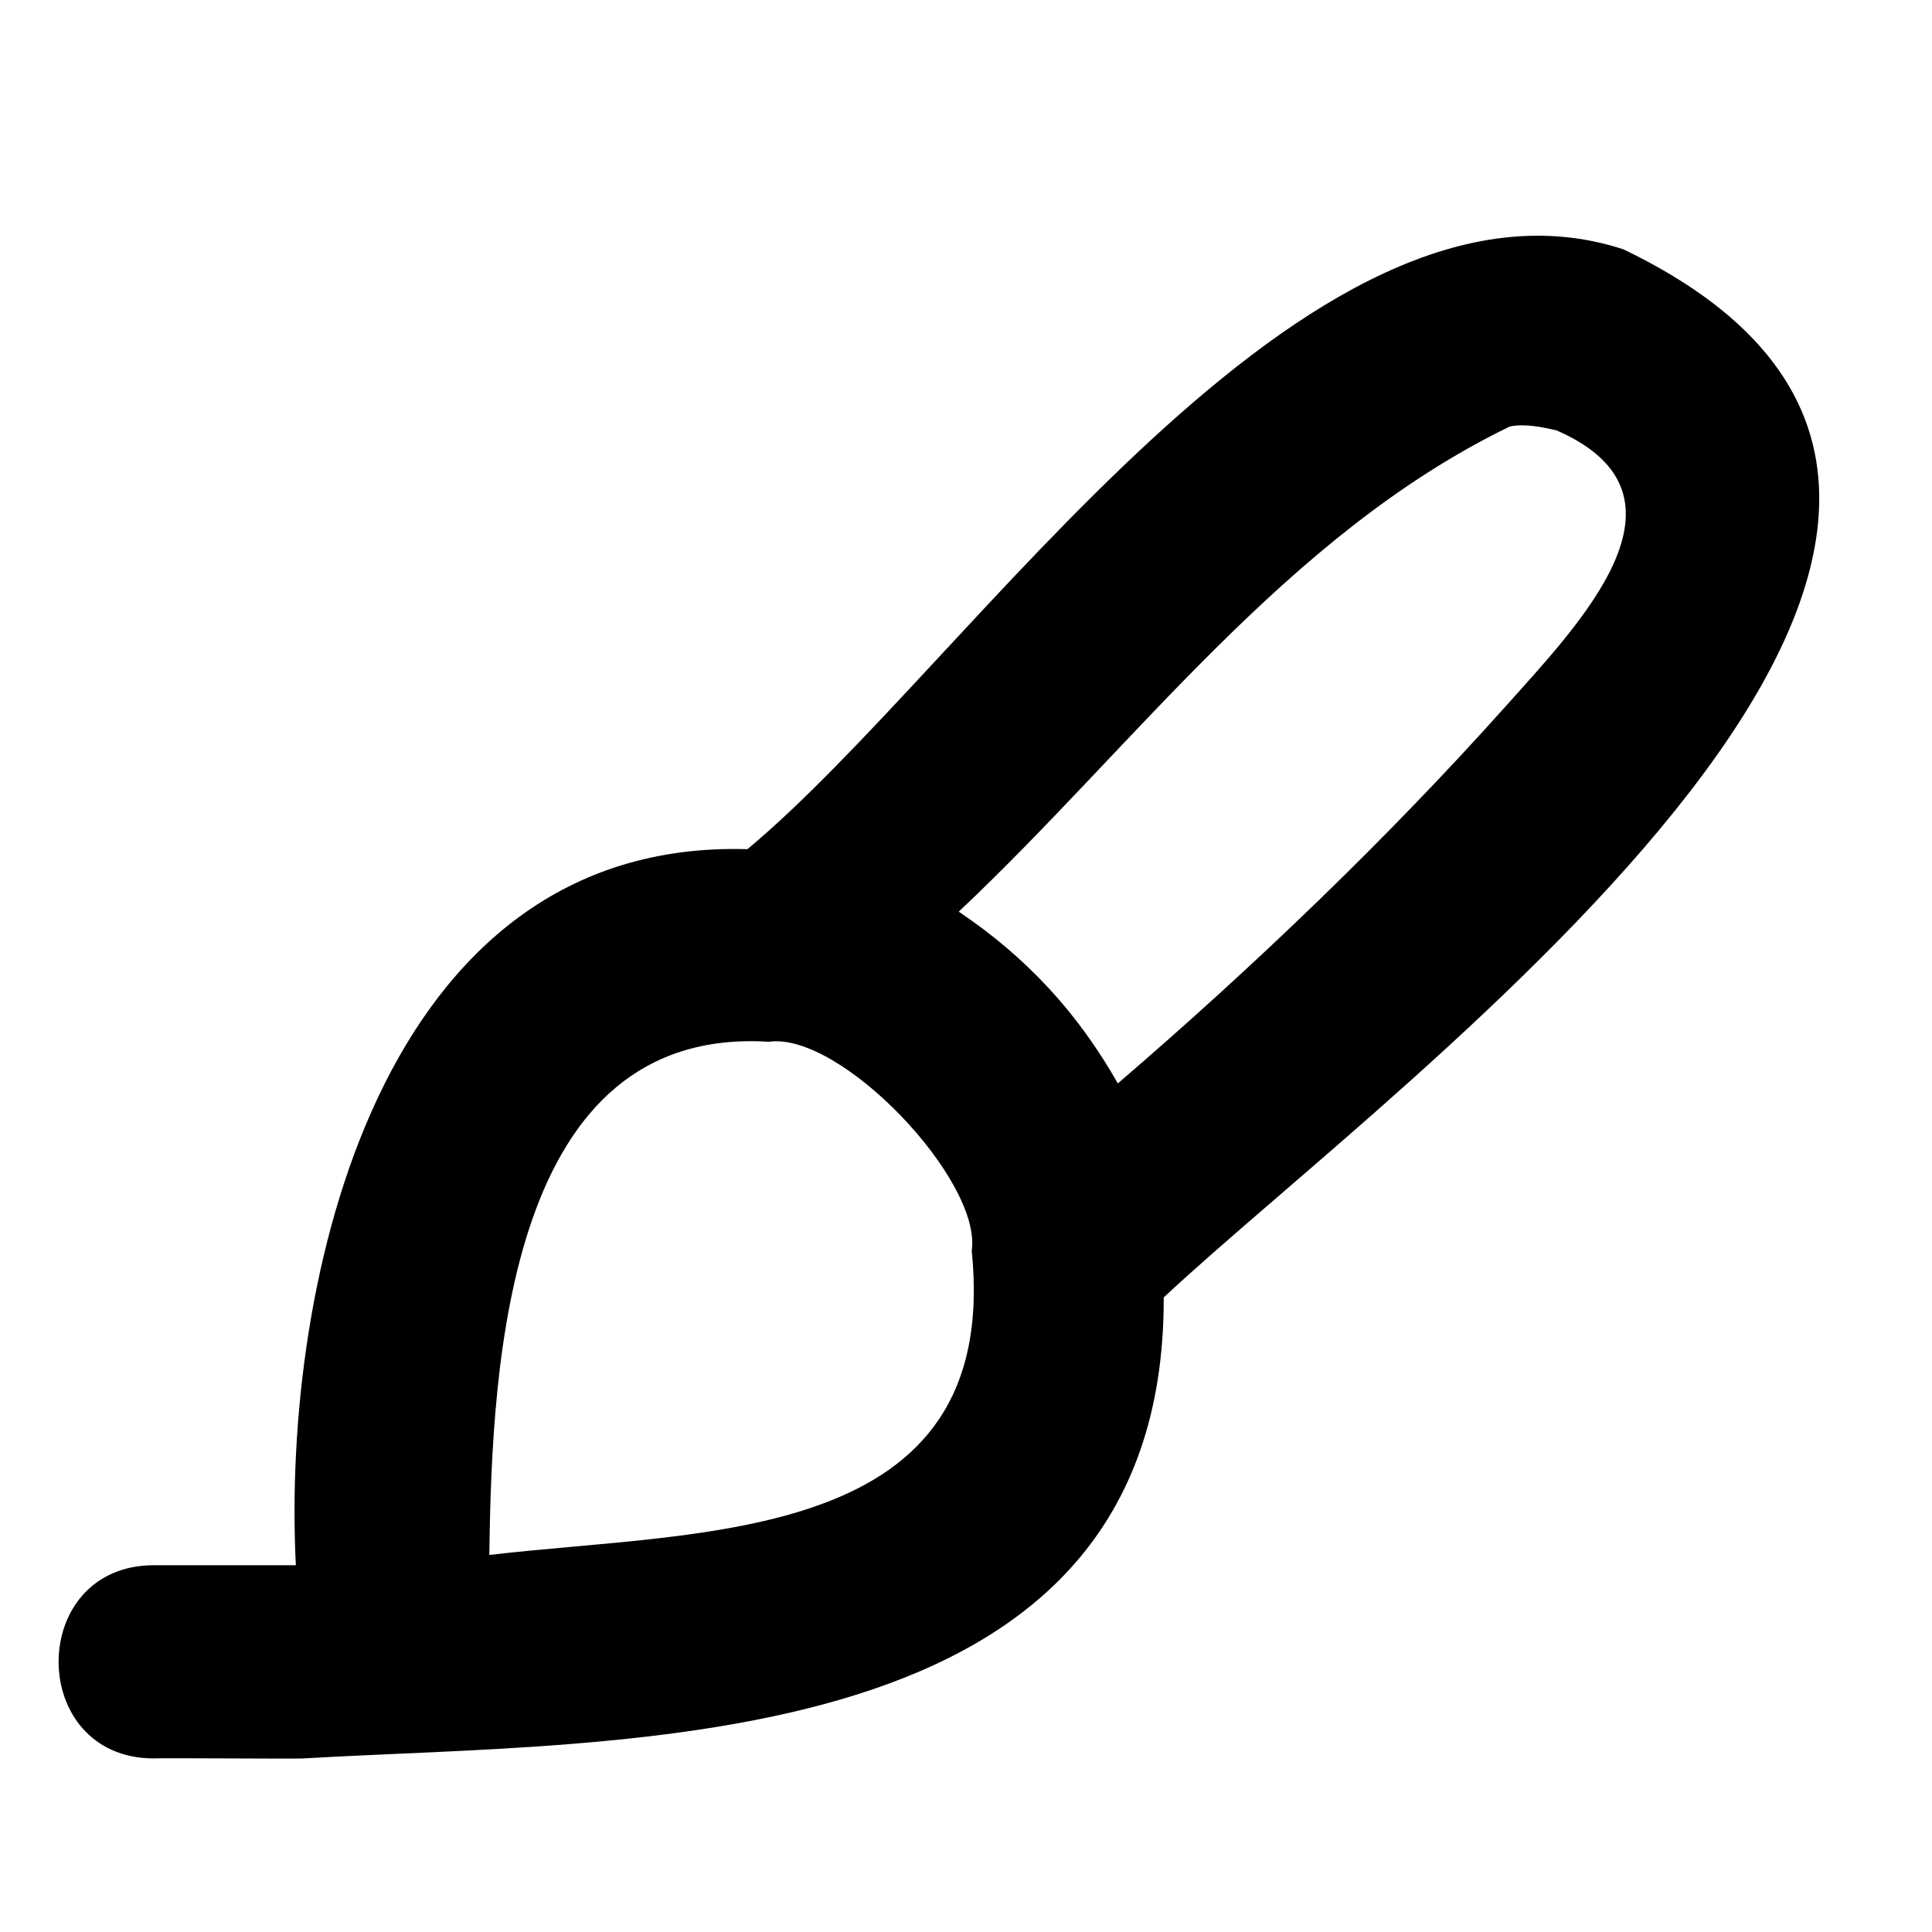
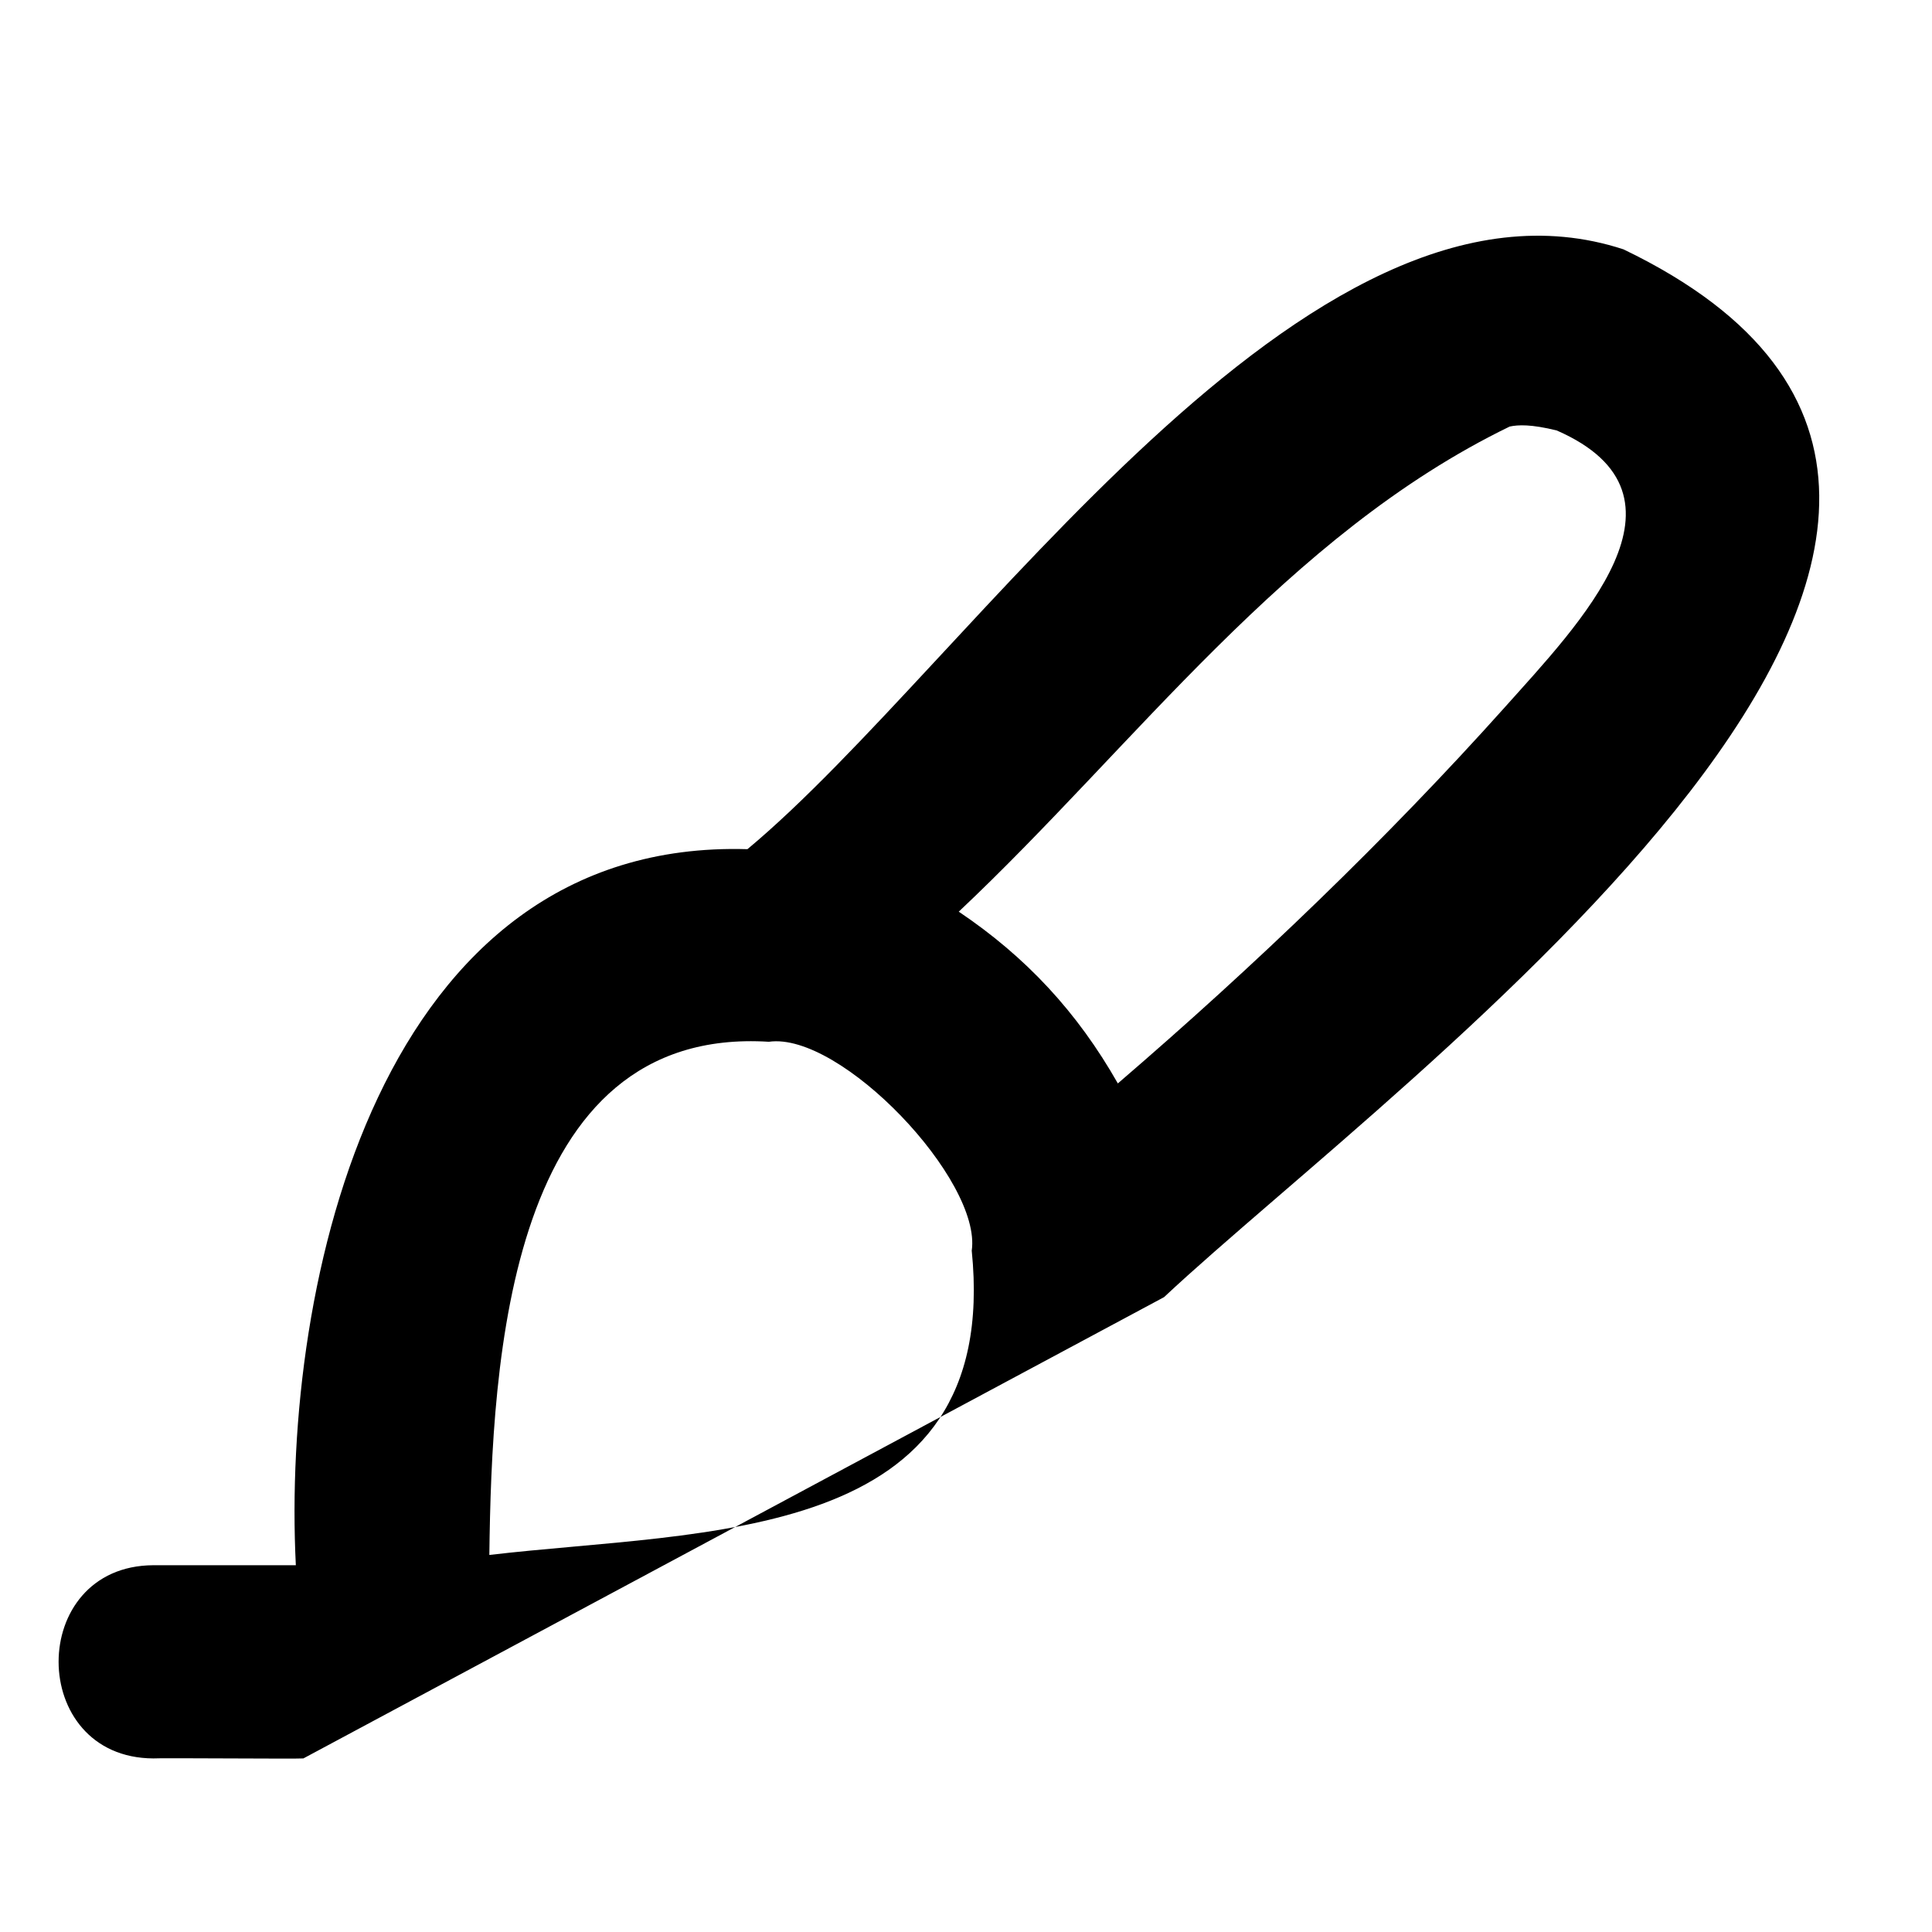
<svg xmlns="http://www.w3.org/2000/svg" viewBox="0 0 640 640">
-   <path fill="currentColor" d="M500.1 141.3C502.9 140.7 507.2 140.5 515.7 142.6C565 164.2 522.9 206.9 498.3 234.5C459.5 277.8 415.9 319.7 370.3 358.9C356.9 335.3 339.9 317 317.6 302C375.8 247.2 426.1 177.2 500.1 141.3zM385.6 429.7C462.9 357.3 722.1 171.3 537.8 82.6C432.8 48.2 321.7 219.6 247.6 281.3C125.5 277.7 93.3 424.9 98 518.5L50.8 518.5C8.9 518.7 9 582.3 50.8 582.5C52.6 582.3 98.7 582.7 100.5 582.5C208.3 576.2 385.9 583.5 385.5 429.8zM162.1 515.2C162.9 450.3 168.5 339.7 254.7 345.1C278.5 341.7 325.3 391 321.9 414.3C331.8 512 233.1 506.7 162.1 515.1z" />
+   <path fill="currentColor" d="M500.1 141.3C502.9 140.7 507.2 140.5 515.7 142.6C565 164.2 522.9 206.9 498.3 234.5C459.5 277.8 415.9 319.7 370.3 358.9C356.9 335.3 339.9 317 317.6 302C375.8 247.2 426.1 177.2 500.1 141.3zM385.6 429.7C462.9 357.3 722.1 171.3 537.8 82.6C432.8 48.2 321.7 219.6 247.6 281.3C125.5 277.7 93.3 424.9 98 518.5L50.8 518.5C8.9 518.7 9 582.3 50.8 582.5C52.6 582.3 98.7 582.7 100.5 582.5zM162.1 515.2C162.9 450.3 168.5 339.7 254.7 345.1C278.5 341.7 325.3 391 321.9 414.3C331.8 512 233.1 506.7 162.1 515.1z" />
</svg>